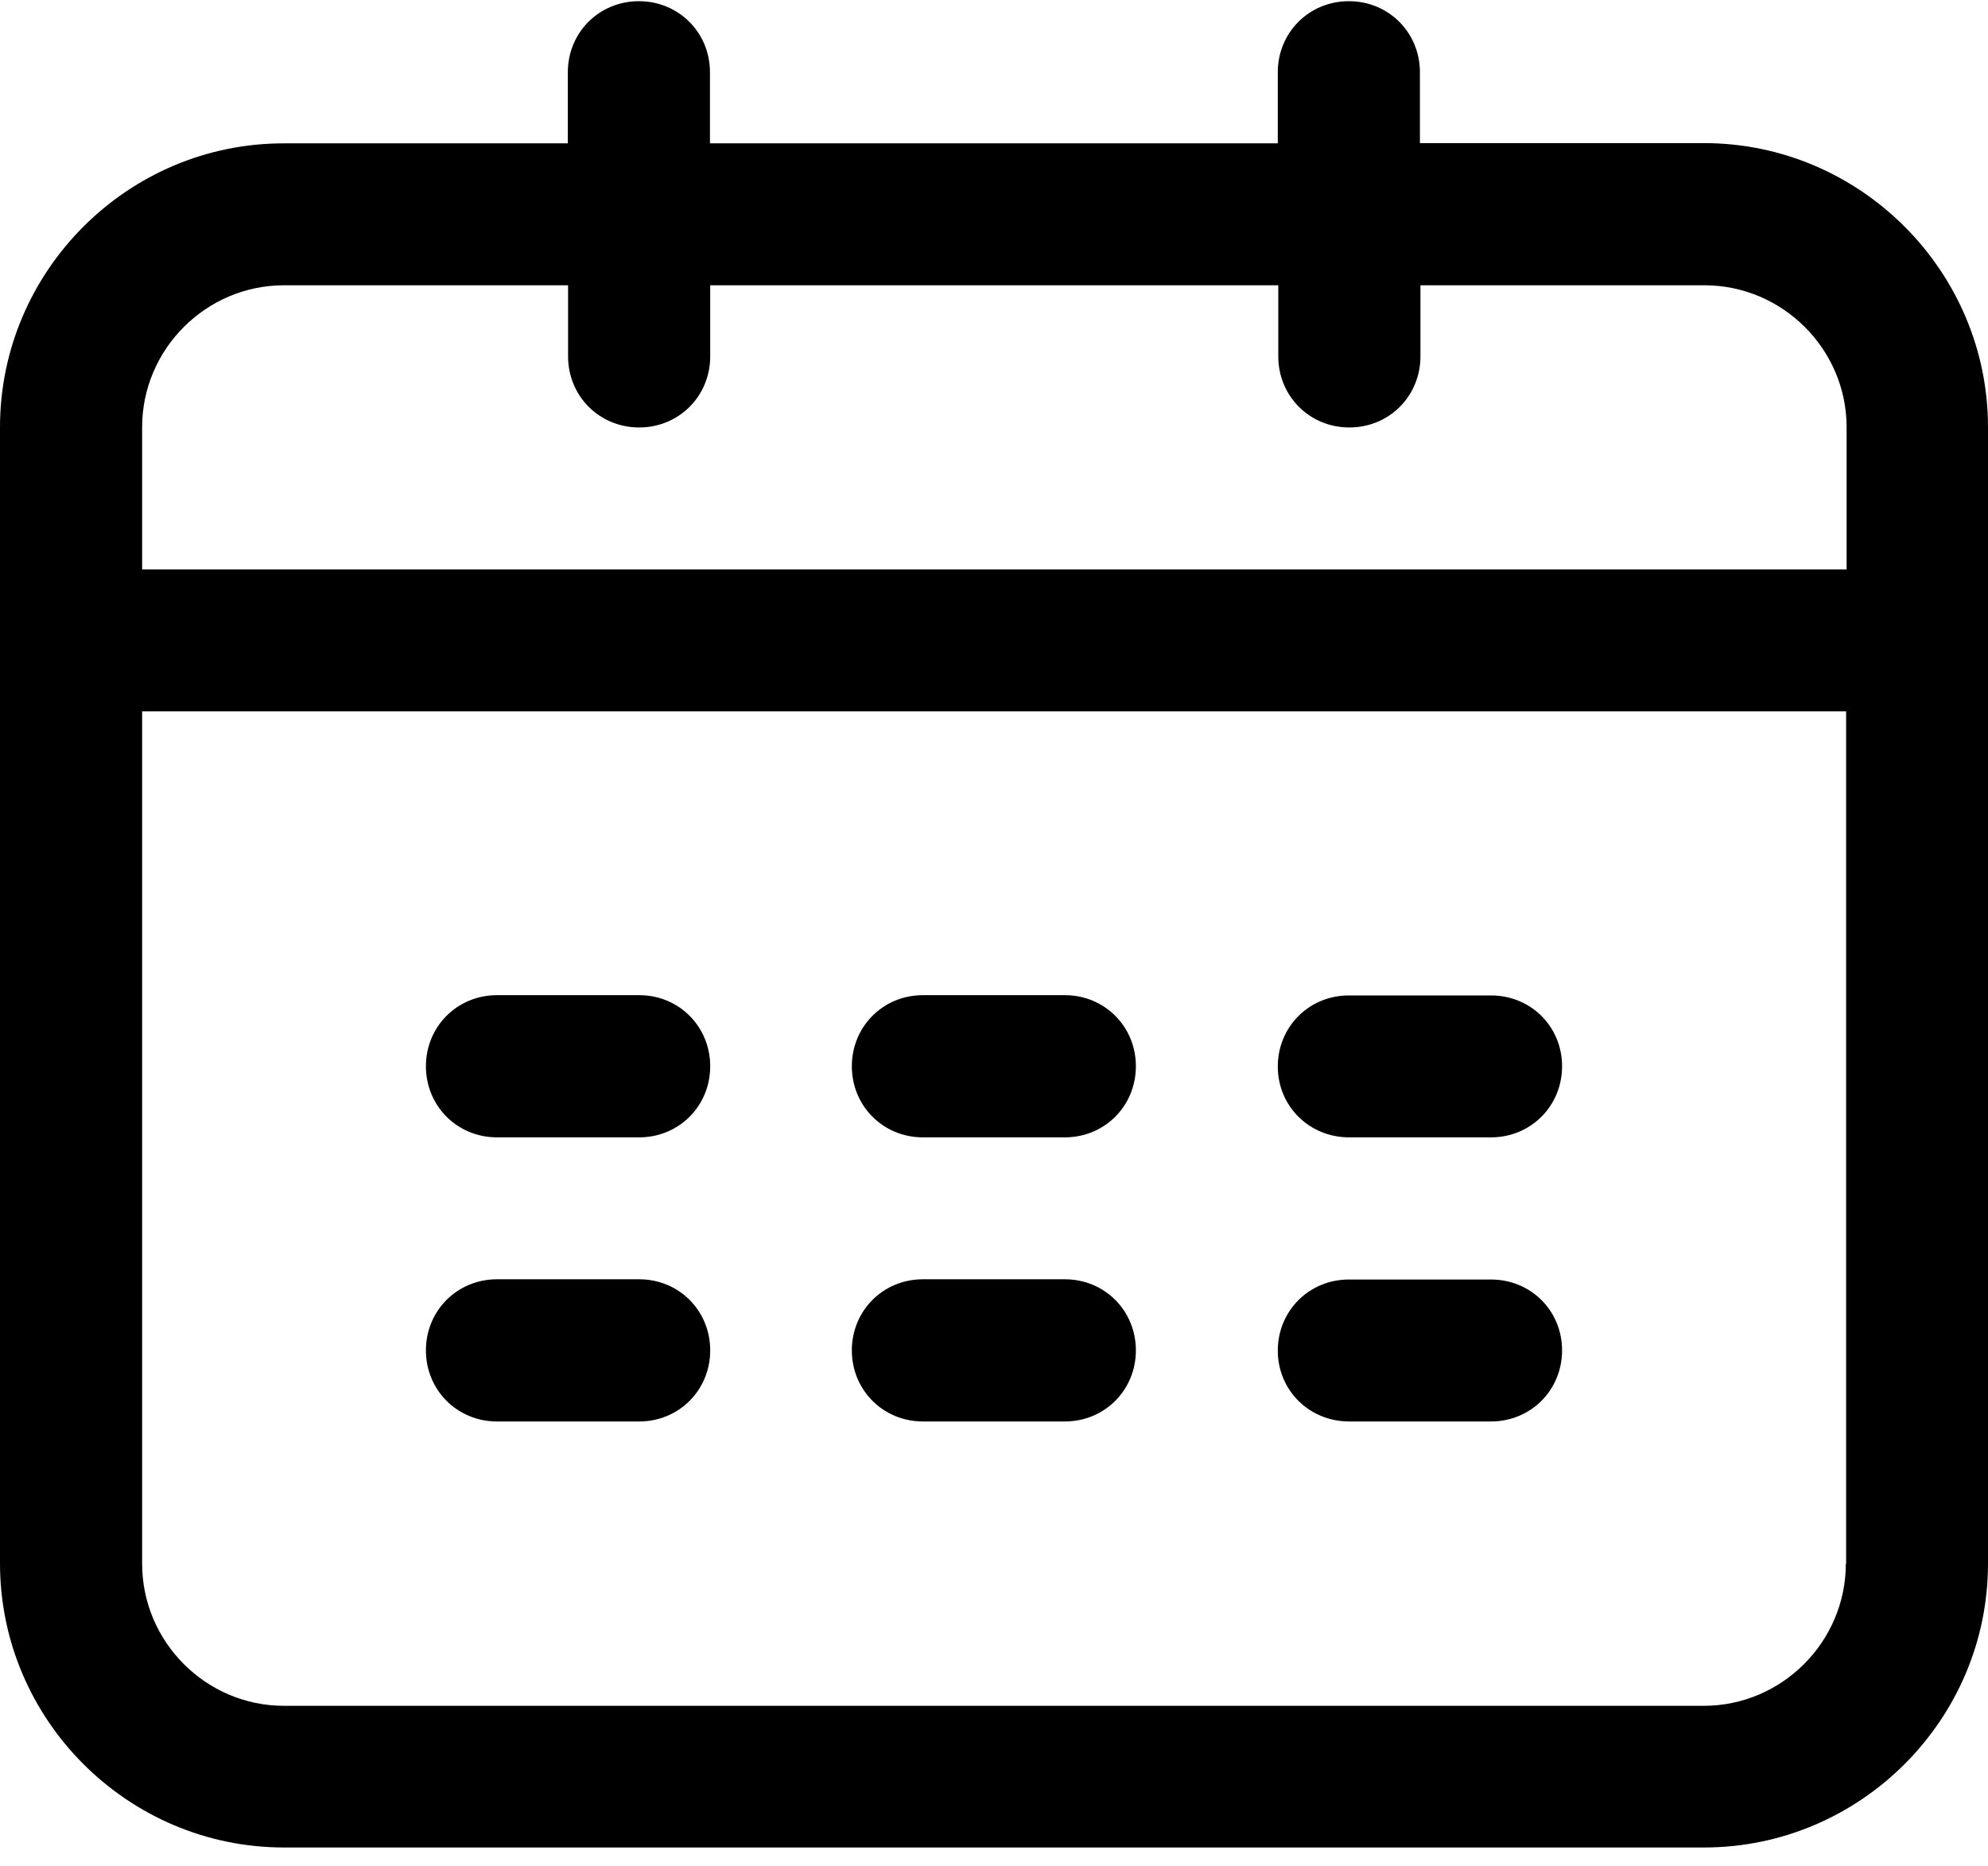
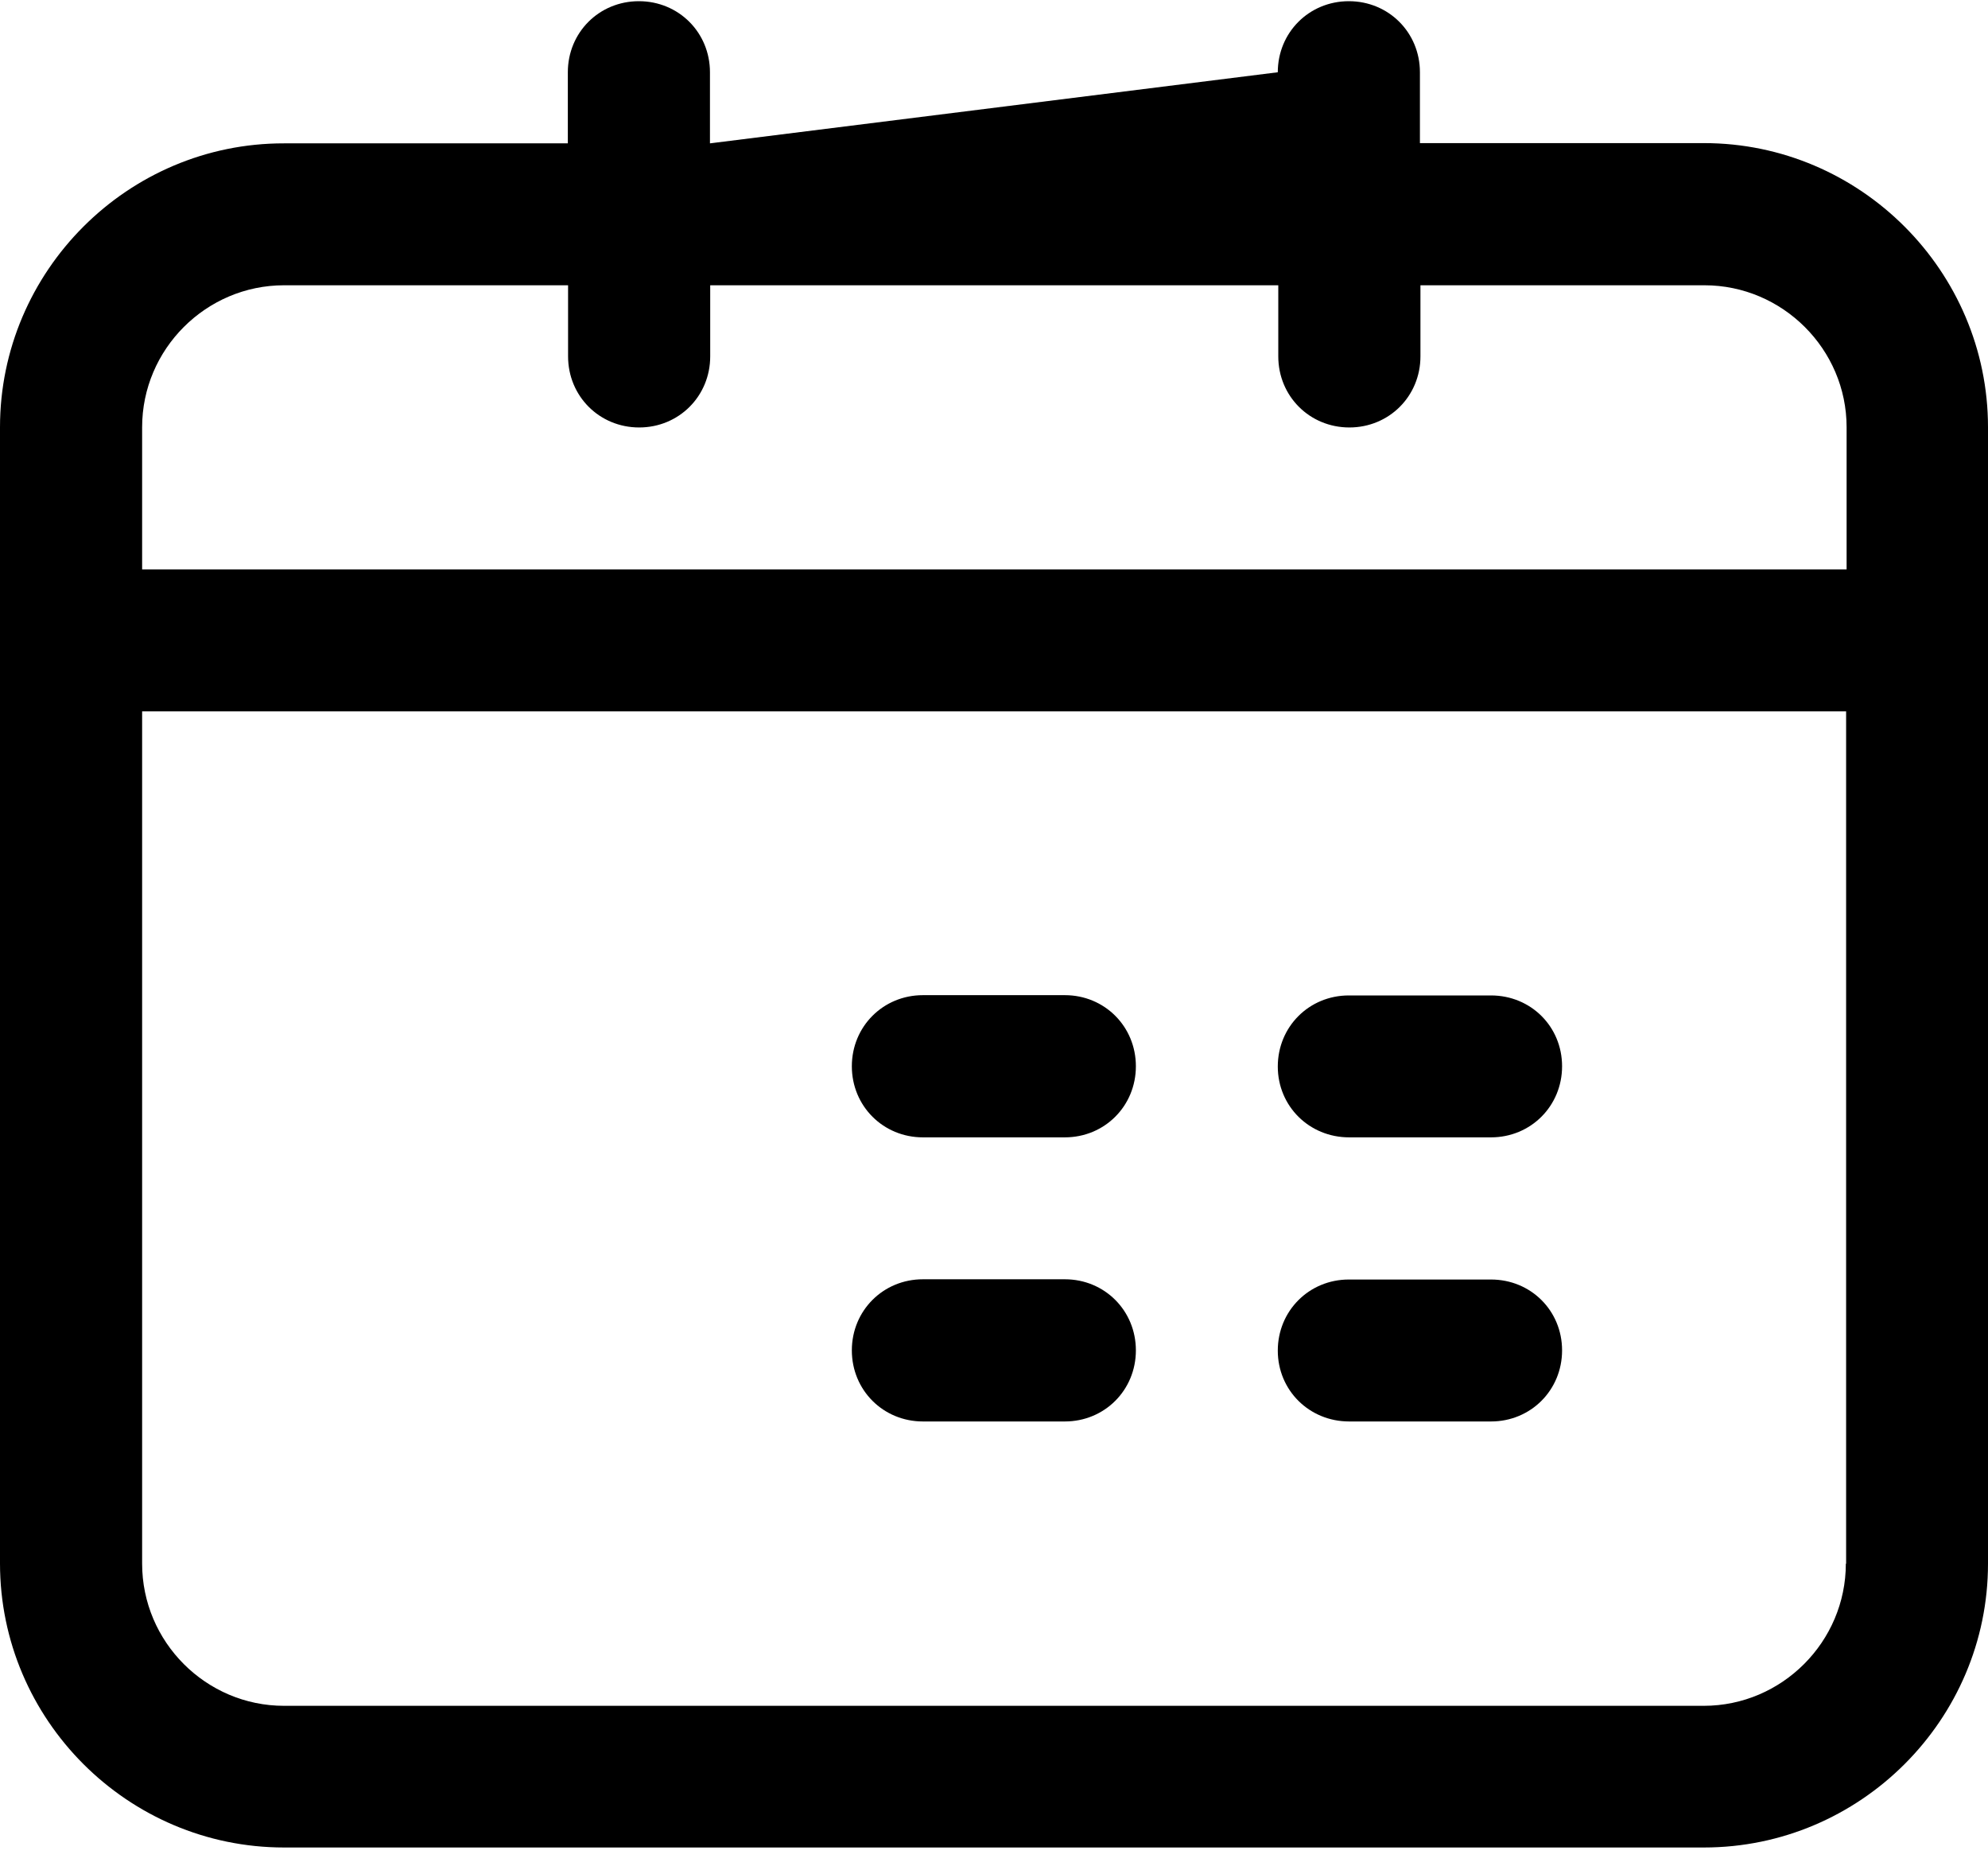
<svg xmlns="http://www.w3.org/2000/svg" width="65px" height="61px" viewBox="0 0 65 61" version="1.1">
  <title>FDEAFD92-6B13-4737-8EE7-1C870B5C12FC@2x</title>
  <defs>
    <filter id="filter-1">
      <feColorMatrix in="SourceGraphic" type="matrix" values="0 0 0 0 0.204 0 0 0 0 0.725 0 0 0 0 0.969 0 0 0 1 0" />
    </filter>
  </defs>
  <g id="Page-1" stroke="none" stroke-width="1" fill="none" fill-rule="evenodd">
    <g id="日历" transform="translate(-213, -2091)" filter="url(#filter-1)">
      <g transform="translate(213, 2091)">
        <path d="M30.176,37.178 L34.816,37.178 C36.116,37.178 37.139,36.154 37.139,34.854 C37.139,33.554 36.116,32.53 34.816,32.53 L30.176,32.53 C28.876,32.53 27.852,33.554 27.852,34.854 C27.852,36.154 28.876,37.178 30.176,37.178 L30.176,37.178 Z M44.111,37.178 L48.75,37.178 C50.05,37.178 51.074,36.154 51.074,34.854 C51.074,33.554 50.05,32.539 48.75,32.539 L44.102,32.539 C42.803,32.539 41.779,33.562 41.779,34.862 C41.779,36.162 42.811,37.178 44.111,37.178 Z M30.176,46.465 L34.816,46.465 C36.116,46.465 37.139,45.441 37.139,44.141 C37.139,42.841 36.116,41.817 34.816,41.817 L30.176,41.817 C28.876,41.817 27.852,42.841 27.852,44.141 C27.852,45.441 28.876,46.465 30.176,46.465 Z M44.111,46.465 L48.75,46.465 C50.05,46.465 51.074,45.441 51.074,44.141 C51.074,42.841 50.05,41.825 48.75,41.825 L44.102,41.825 C42.803,41.825 41.779,42.849 41.779,44.149 C41.779,45.449 42.811,46.465 44.111,46.465 Z" id="Shape" fill="#000000" fill-rule="nonzero" />
-         <path d="M55.713,4.678 L46.426,4.678 L46.426,2.362 C46.426,1.062 45.403,0.039 44.102,0.039 C42.803,0.039 41.779,1.062 41.779,2.362 L41.779,4.686 L23.213,4.686 L23.213,2.362 C23.213,1.062 22.189,0.039 20.889,0.039 C19.589,0.039 18.566,1.062 18.566,2.362 L18.566,4.686 L9.287,4.686 C4.176,4.678 0,8.862 0,13.965 L0,51.104 C0,56.215 4.176,60.391 9.287,60.391 L55.713,60.391 C60.824,60.391 65,56.215 65,51.112 L65,13.965 C65,8.862 60.824,4.678 55.713,4.678 Z M60.352,51.112 C60.352,53.664 58.264,55.76 55.705,55.76 L9.287,55.76 C6.736,55.76 4.647,53.672 4.647,51.112 L4.647,23.252 L60.361,23.252 L60.361,51.112 L60.352,51.112 Z M60.352,18.612 L4.647,18.612 L4.647,13.965 C4.647,11.414 6.736,9.325 9.287,9.325 L18.574,9.325 L18.574,11.649 C18.574,12.949 19.598,13.973 20.898,13.973 C22.198,13.973 23.221,12.949 23.221,11.649 L23.221,9.325 L41.795,9.325 L41.795,11.649 C41.795,12.949 42.819,13.973 44.119,13.973 C45.419,13.973 46.443,12.949 46.443,11.649 L46.443,9.325 L55.729,9.325 C58.281,9.325 60.377,11.414 60.377,13.965 L60.377,18.612 L60.352,18.612 Z" id="Shape" fill="#000000" fill-rule="nonzero" />
-         <path d="M16.25,46.465 L20.898,46.465 C22.198,46.465 23.221,45.441 23.221,44.141 C23.221,42.841 22.198,41.817 20.898,41.817 L16.25,41.817 C14.95,41.817 13.926,42.841 13.926,44.141 C13.926,45.441 14.95,46.465 16.25,46.465 Z M16.25,37.178 L20.898,37.178 C22.198,37.178 23.221,36.154 23.221,34.854 C23.221,33.554 22.198,32.53 20.898,32.53 L16.25,32.53 C14.95,32.53 13.926,33.554 13.926,34.854 C13.926,36.154 14.95,37.178 16.25,37.178 Z" id="Shape" fill="#000000" fill-rule="nonzero" />
+         <path d="M55.713,4.678 L46.426,4.678 L46.426,2.362 C46.426,1.062 45.403,0.039 44.102,0.039 C42.803,0.039 41.779,1.062 41.779,2.362 L23.213,4.686 L23.213,2.362 C23.213,1.062 22.189,0.039 20.889,0.039 C19.589,0.039 18.566,1.062 18.566,2.362 L18.566,4.686 L9.287,4.686 C4.176,4.678 0,8.862 0,13.965 L0,51.104 C0,56.215 4.176,60.391 9.287,60.391 L55.713,60.391 C60.824,60.391 65,56.215 65,51.112 L65,13.965 C65,8.862 60.824,4.678 55.713,4.678 Z M60.352,51.112 C60.352,53.664 58.264,55.76 55.705,55.76 L9.287,55.76 C6.736,55.76 4.647,53.672 4.647,51.112 L4.647,23.252 L60.361,23.252 L60.361,51.112 L60.352,51.112 Z M60.352,18.612 L4.647,18.612 L4.647,13.965 C4.647,11.414 6.736,9.325 9.287,9.325 L18.574,9.325 L18.574,11.649 C18.574,12.949 19.598,13.973 20.898,13.973 C22.198,13.973 23.221,12.949 23.221,11.649 L23.221,9.325 L41.795,9.325 L41.795,11.649 C41.795,12.949 42.819,13.973 44.119,13.973 C45.419,13.973 46.443,12.949 46.443,11.649 L46.443,9.325 L55.729,9.325 C58.281,9.325 60.377,11.414 60.377,13.965 L60.377,18.612 L60.352,18.612 Z" id="Shape" fill="#000000" fill-rule="nonzero" />
      </g>
    </g>
  </g>
</svg>